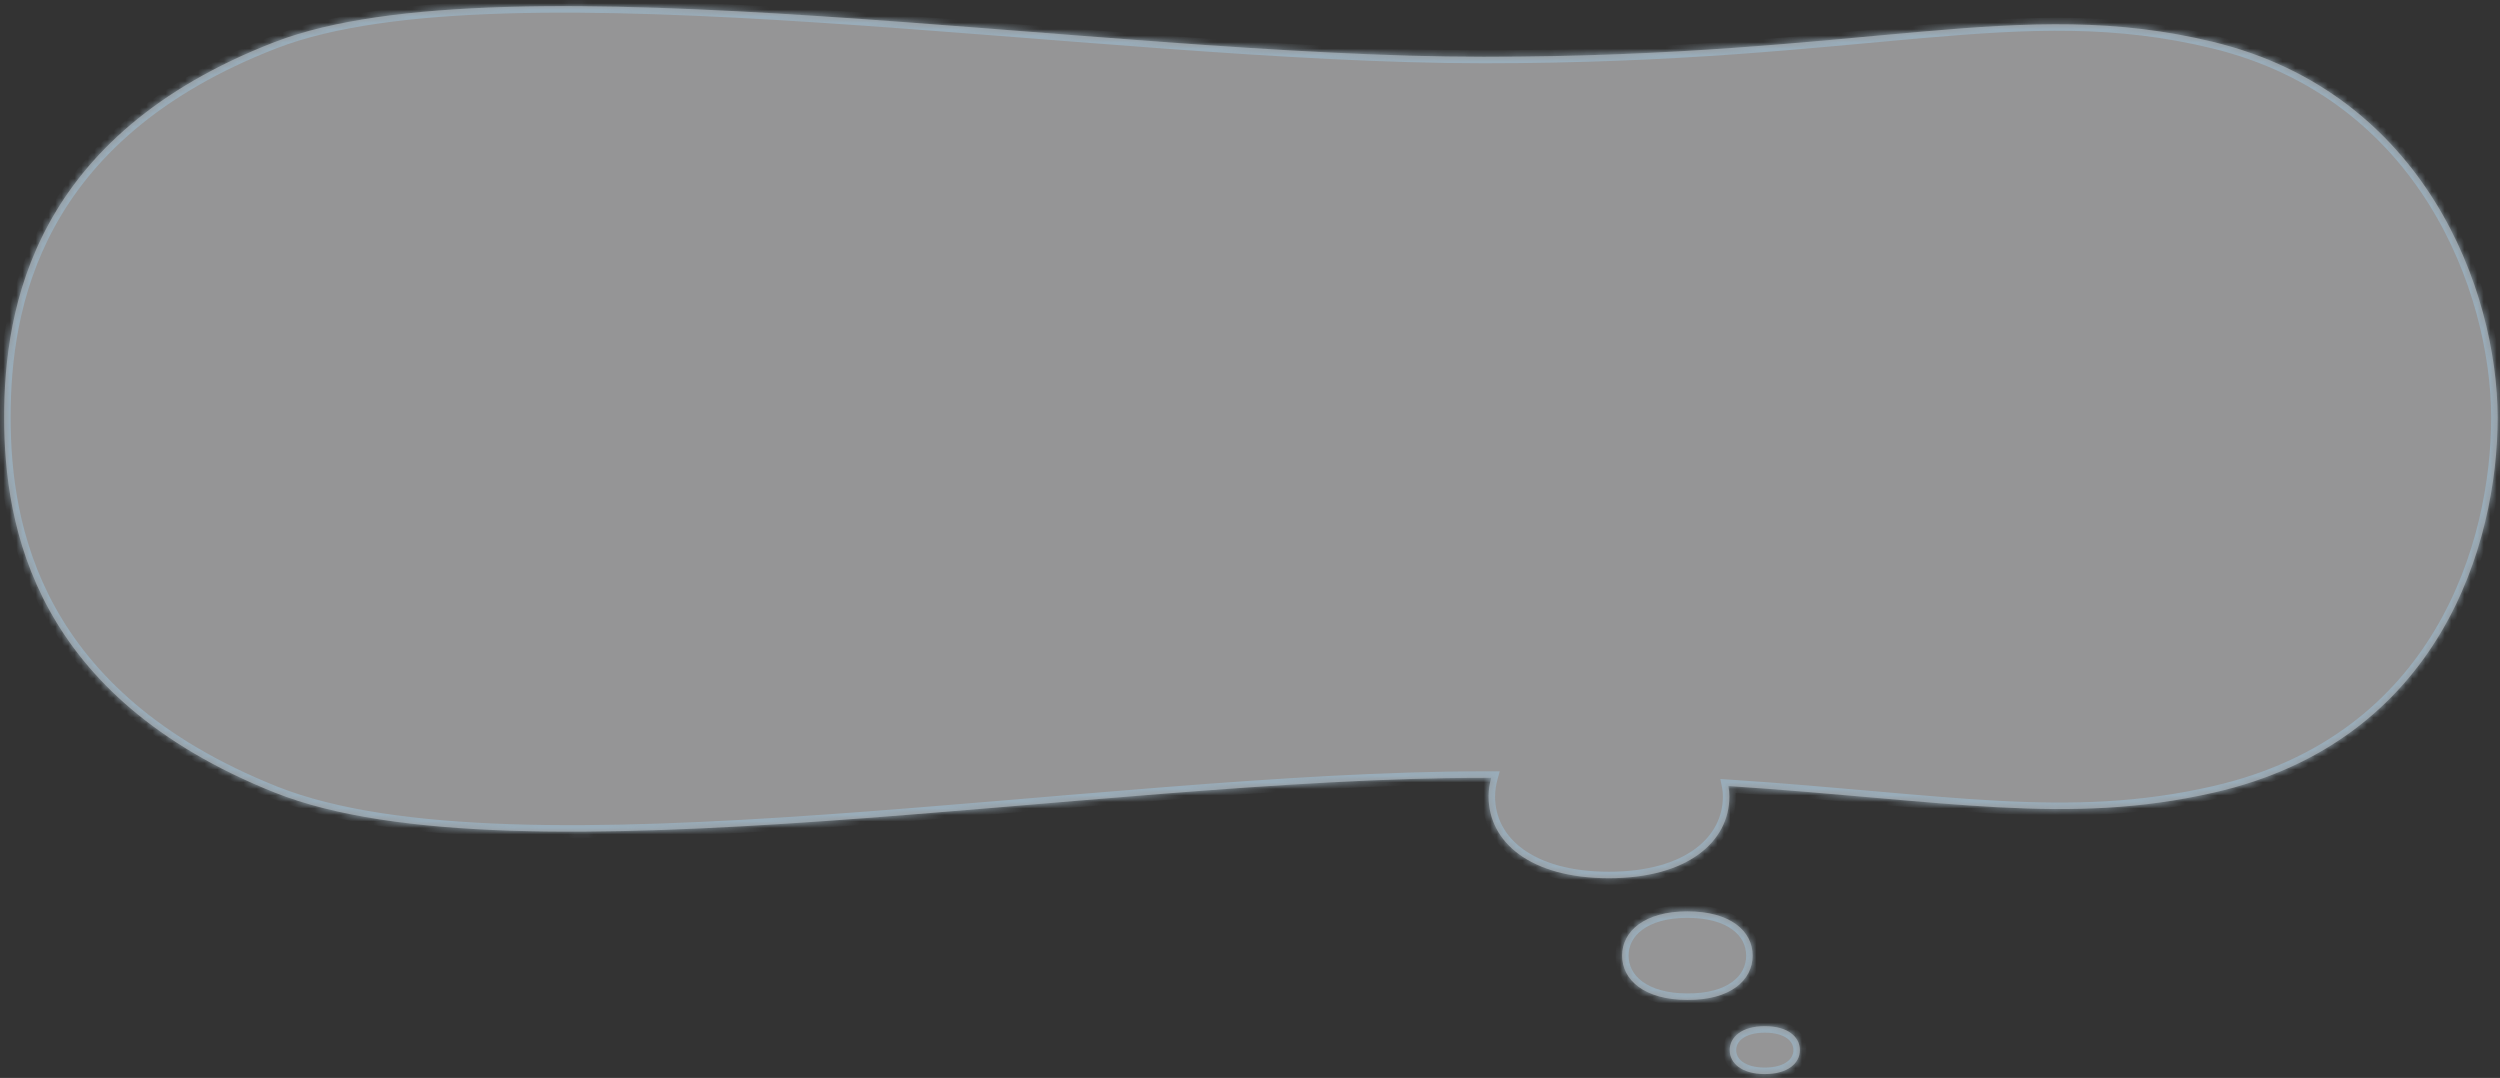
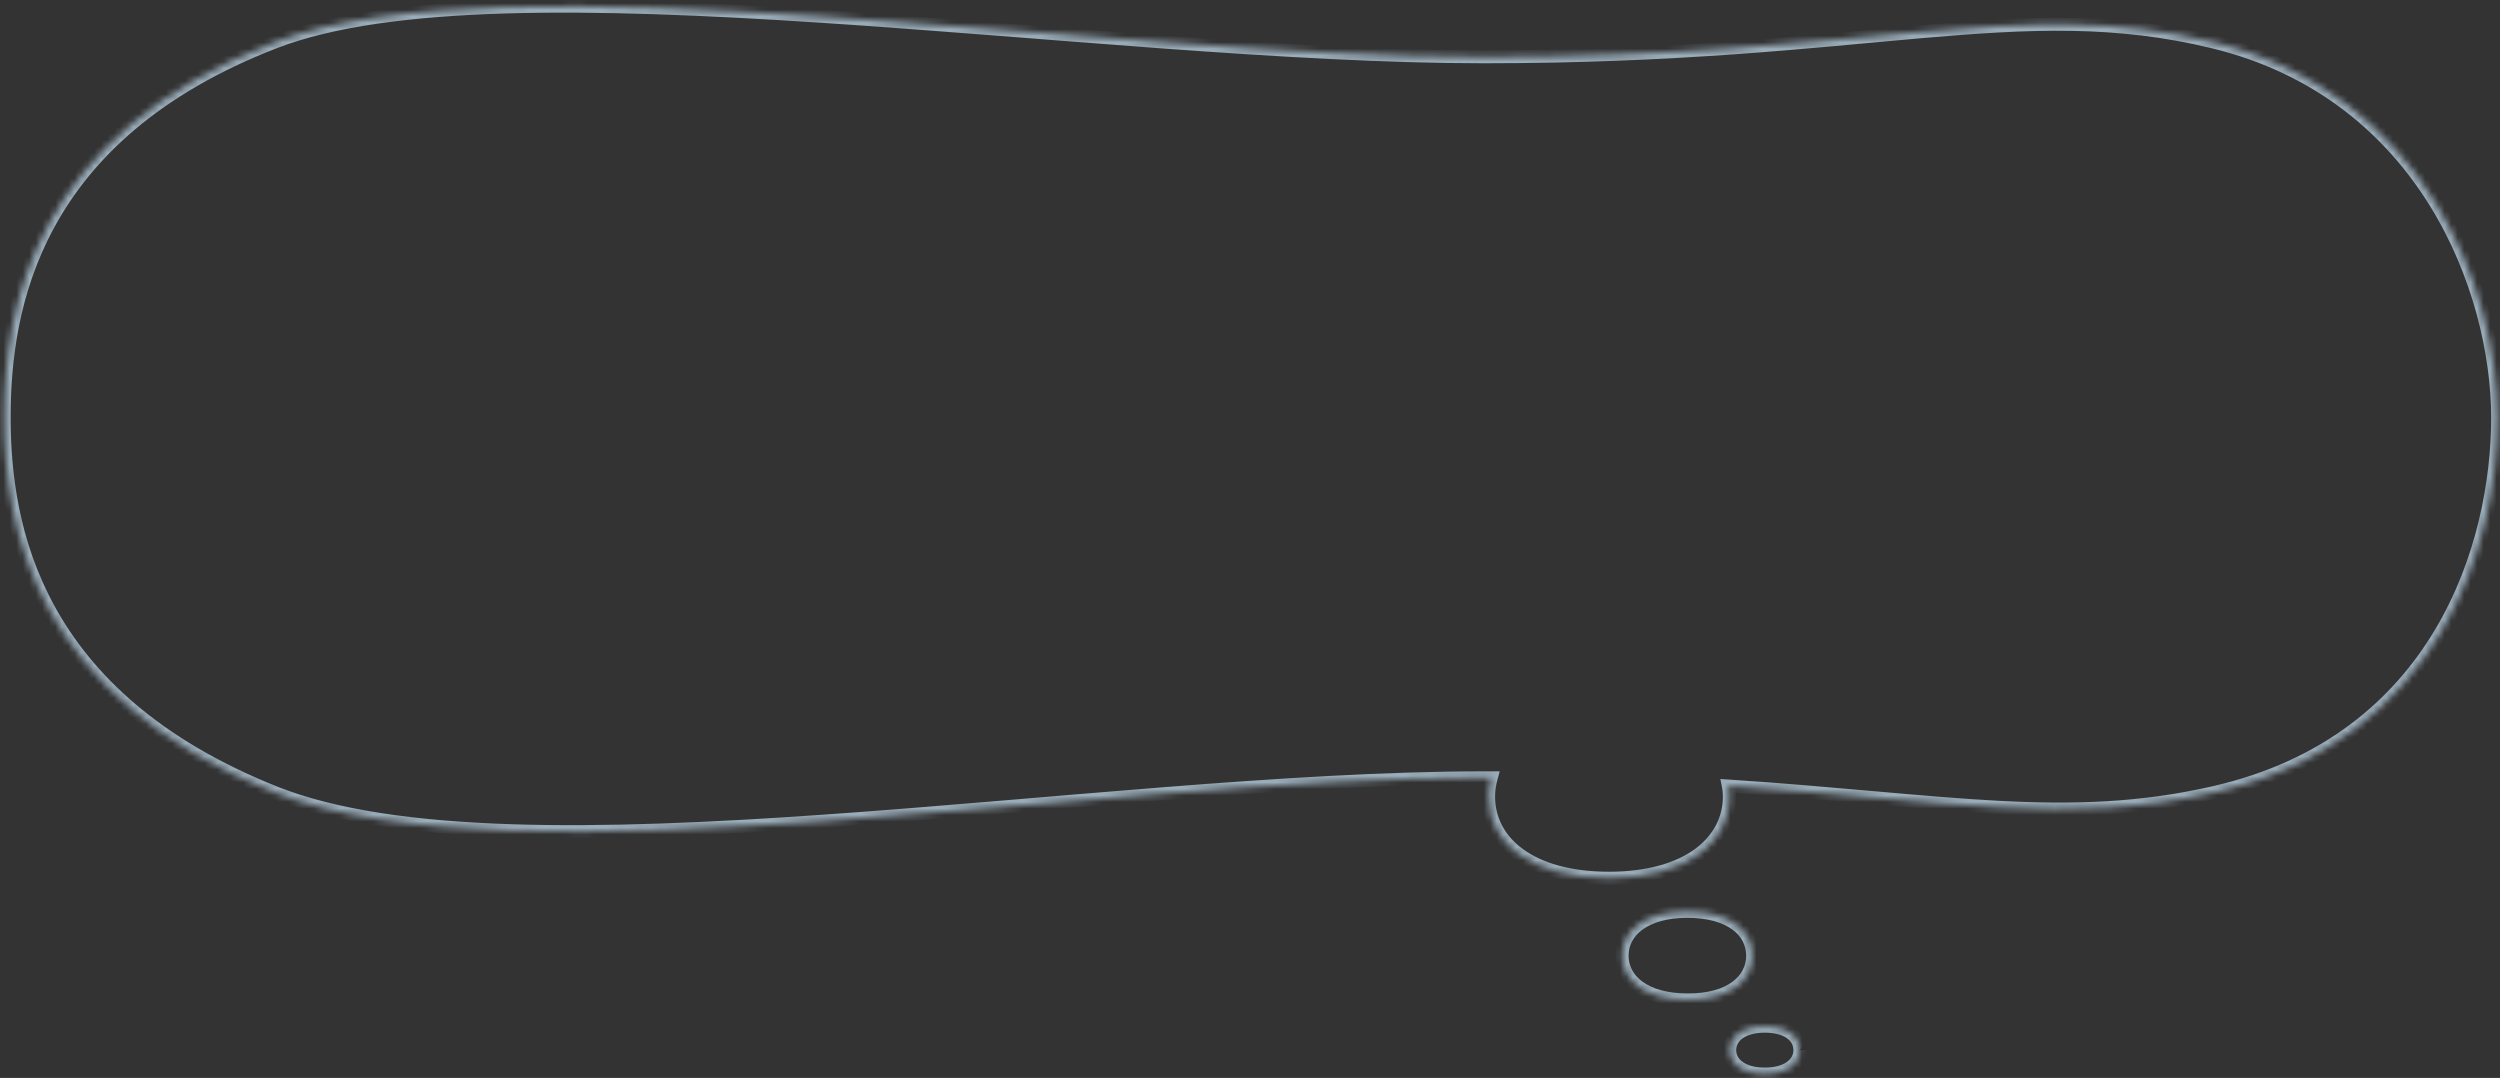
<svg xmlns="http://www.w3.org/2000/svg" width="385" height="166" viewBox="0 0 385 166" fill="none">
  <rect x="0" y="0" width="385" height="166" fill="#333333" stroke="none" />
  <mask id="path-1-inside-1_6302_4116" fill="white">
    <path d="M271.778 158.03C275.365 158.03 277.184 159.697 277.185 161.718C277.185 163.739 275.315 165.406 271.778 165.406C268.242 165.406 266.373 163.738 266.373 161.718C266.373 159.697 268.242 158.03 271.778 158.03ZM259.856 140.348C266.474 140.348 269.909 143.379 269.909 147.168C269.909 150.957 266.474 154.039 259.856 153.988C253.238 153.988 249.803 150.906 249.803 147.168C249.803 143.43 253.238 140.348 259.856 140.348ZM42.318 6.471C77.682 -7.17 168.769 8.744 228.483 8.744C288.198 8.744 310.982 -0.804 340.89 6.471C373.475 14.402 384.589 44.764 384.64 64.265C384.64 83.765 375.748 114.128 340.94 122.06C318.409 127.213 299.766 123.272 266.171 121.049C266.272 121.554 266.322 122.11 266.322 122.666C266.322 129.587 259.957 135.245 247.782 135.245C235.607 135.245 229.241 129.638 229.241 122.666C229.241 121.656 229.393 120.695 229.646 119.786H228.483C168.769 119.786 79.349 136.811 42.318 122.06C5.338 107.308 0.64 81.189 0.64 64.265C0.64 47.34 5.187 20.818 42.318 6.471Z" />
  </mask>
-   <path d="M271.778 158.03C275.365 158.03 277.184 159.697 277.185 161.718C277.185 163.739 275.315 165.406 271.778 165.406C268.242 165.406 266.373 163.738 266.373 161.718C266.373 159.697 268.242 158.03 271.778 158.03ZM259.856 140.348C266.474 140.348 269.909 143.379 269.909 147.168C269.909 150.957 266.474 154.039 259.856 153.988C253.238 153.988 249.803 150.906 249.803 147.168C249.803 143.43 253.238 140.348 259.856 140.348ZM42.318 6.471C77.682 -7.17 168.769 8.744 228.483 8.744C288.198 8.744 310.982 -0.804 340.89 6.471C373.475 14.402 384.589 44.764 384.64 64.265C384.64 83.765 375.748 114.128 340.94 122.06C318.409 127.213 299.766 123.272 266.171 121.049C266.272 121.554 266.322 122.11 266.322 122.666C266.322 129.587 259.957 135.245 247.782 135.245C235.607 135.245 229.241 129.638 229.241 122.666C229.241 121.656 229.393 120.695 229.646 119.786H228.483C168.769 119.786 79.349 136.811 42.318 122.06C5.338 107.308 0.64 81.189 0.64 64.265C0.64 47.34 5.187 20.818 42.318 6.471Z" fill="#F8F9FA" fill-opacity="0.5" />
-   <path d="M271.778 158.03L271.778 157.03L271.778 157.03L271.778 158.03ZM277.185 161.718L278.185 161.718L278.185 161.718L277.185 161.718ZM271.778 165.406L271.778 166.406H271.778V165.406ZM266.373 161.718L265.373 161.718V161.718H266.373ZM259.856 140.348L259.856 139.348H259.856V140.348ZM269.909 147.168L270.909 147.168L270.909 147.168L269.909 147.168ZM259.856 153.988L259.864 152.988H259.856V153.988ZM249.803 147.168L248.803 147.168V147.168H249.803ZM42.318 6.471L41.959 5.538L41.958 5.538L42.318 6.471ZM228.483 8.744L228.483 9.744L228.483 9.744L228.483 8.744ZM340.89 6.471L341.126 5.499L341.126 5.499L340.89 6.471ZM384.64 64.265L385.64 64.265L385.64 64.262L384.64 64.265ZM340.94 122.06L340.718 121.085L340.717 121.085L340.94 122.06ZM266.171 121.049L266.237 120.051L264.934 119.965L265.19 121.245L266.171 121.049ZM266.322 122.666L267.322 122.666V122.666H266.322ZM247.782 135.245L247.782 136.245L247.782 136.245L247.782 135.245ZM229.241 122.666L228.241 122.666L228.241 122.666L229.241 122.666ZM229.646 119.786L230.609 120.054L230.961 118.786H229.646V119.786ZM42.318 122.06L41.948 122.988L41.948 122.989L42.318 122.06ZM0.64 64.265L-0.36 64.265V64.265H0.64ZM271.778 158.03V159.03C273.429 159.03 274.55 159.415 275.231 159.92C275.89 160.408 276.185 161.037 276.185 161.718L277.185 161.718L278.185 161.718C278.184 160.378 277.569 159.163 276.422 158.313C275.297 157.479 273.715 157.03 271.778 157.03V158.03ZM277.185 161.718H276.185C276.185 162.39 275.885 163.021 275.215 163.514C274.524 164.023 273.4 164.406 271.778 164.406V165.406V166.406C273.693 166.406 275.272 165.956 276.4 165.125C277.549 164.28 278.185 163.067 278.185 161.718H277.185ZM271.778 165.406L271.778 164.406C270.156 164.406 269.033 164.023 268.343 163.514C267.672 163.021 267.373 162.39 267.373 161.718H266.373H265.373C265.373 163.067 266.009 164.28 267.157 165.125C268.285 165.956 269.864 166.406 271.778 166.406L271.778 165.406ZM266.373 161.718L267.373 161.718C267.373 161.046 267.672 160.415 268.342 159.922C269.033 159.414 270.156 159.03 271.778 159.03L271.778 158.03L271.778 157.03C269.864 157.03 268.285 157.48 267.157 158.311C266.009 159.156 265.373 160.369 265.373 161.718L266.373 161.718ZM259.856 140.348L259.856 141.348C263.025 141.348 265.31 142.075 266.775 143.145C268.215 144.197 268.909 145.608 268.909 147.168L269.909 147.168L270.909 147.168C270.909 144.939 269.886 142.94 267.954 141.529C266.047 140.136 263.305 139.348 259.856 139.348L259.856 140.348ZM269.909 147.168H268.909C268.909 148.73 268.213 150.154 266.773 151.212C265.31 152.286 263.028 153.012 259.864 152.988L259.856 153.988L259.849 154.988C263.303 155.015 266.047 154.226 267.956 152.824C269.888 151.406 270.909 149.395 270.909 147.168H269.909ZM259.856 153.988V152.988C256.691 152.988 254.406 152.25 252.94 151.174C251.495 150.113 250.803 148.7 250.803 147.168H249.803H248.803C248.803 149.374 249.829 151.371 251.756 152.786C253.662 154.185 256.404 154.988 259.856 154.988V153.988ZM249.803 147.168L250.803 147.168C250.803 145.636 251.495 144.223 252.94 143.162C254.406 142.086 256.691 141.348 259.856 141.348V140.348V139.348C256.404 139.348 253.662 140.15 251.756 141.55C249.829 142.965 248.803 144.962 248.803 147.168L249.803 147.168ZM42.318 6.471L42.678 7.404C51.356 4.057 63.54 2.496 77.958 2.071C92.355 1.646 108.885 2.354 126.204 3.49C160.796 5.759 198.584 9.744 228.483 9.744V8.744V7.744C198.669 7.744 161.056 3.772 126.335 1.494C108.998 0.357 92.393 -0.356 77.899 0.072C63.426 0.499 50.963 2.065 41.959 5.538L42.318 6.471ZM228.483 8.744L228.483 9.744C258.395 9.744 279.071 7.352 295.951 5.876C312.834 4.399 325.868 3.846 340.653 7.442L340.89 6.471L341.126 5.499C326.004 1.821 312.692 2.404 295.777 3.883C278.859 5.362 258.286 7.744 228.483 7.744L228.483 8.744ZM340.89 6.471L340.653 7.442C372.622 15.224 383.59 45.027 383.64 64.267L384.64 64.265L385.64 64.262C385.588 44.501 374.327 13.581 341.126 5.499L340.89 6.471ZM384.64 64.265H383.64C383.64 83.549 374.866 113.303 340.718 121.085L340.94 122.06L341.163 123.035C376.631 114.952 385.64 83.982 385.64 64.265H384.64ZM340.94 122.06L340.717 121.085C329.574 123.633 319.381 123.938 307.758 123.322C301.94 123.013 295.773 122.475 288.946 121.873C282.123 121.272 274.648 120.608 266.237 120.051L266.171 121.049L266.105 122.047C274.491 122.601 281.945 123.264 288.77 123.865C295.591 124.467 301.793 125.008 307.652 125.319C319.381 125.94 329.775 125.639 341.163 123.034L340.94 122.06ZM266.171 121.049L265.19 121.245C265.277 121.678 265.322 122.168 265.322 122.666H266.322H267.322C267.322 122.053 267.267 121.43 267.151 120.853L266.171 121.049ZM266.322 122.666L265.322 122.666C265.322 125.789 263.899 128.641 261.027 130.744C258.134 132.863 253.727 134.245 247.782 134.245L247.782 135.245L247.782 136.245C254.013 136.245 258.875 134.798 262.209 132.358C265.563 129.901 267.322 126.464 267.322 122.666L266.322 122.666ZM247.782 135.245V134.245C241.836 134.245 237.428 132.874 234.536 130.762C231.666 128.667 230.241 125.816 230.241 122.666L229.241 122.666L228.241 122.666C228.241 126.488 229.999 129.926 233.356 132.378C236.69 134.812 241.553 136.245 247.782 136.245V135.245ZM229.241 122.666H230.241C230.241 121.757 230.378 120.887 230.609 120.054L229.646 119.786L228.682 119.518C228.408 120.504 228.241 121.554 228.241 122.666H229.241ZM229.646 119.786V118.786H228.483V119.786V120.786H229.646V119.786ZM228.483 119.786V118.786C198.581 118.786 161.202 123.05 126.825 125.457C109.611 126.663 93.136 127.405 78.665 126.928C64.175 126.451 51.783 124.753 42.688 121.131L42.318 122.06L41.948 122.989C51.369 126.742 64.041 128.448 78.599 128.927C93.174 129.407 109.73 128.659 126.964 127.452C161.483 125.035 198.671 120.786 228.483 120.786V119.786ZM42.318 122.06L42.689 121.131C24.388 113.83 14.159 103.757 8.487 93.493C2.803 83.21 1.64 72.639 1.64 64.265H0.64H-0.36C-0.36 72.814 0.825 83.765 6.736 94.46C12.658 105.175 23.269 115.537 41.948 122.988L42.318 122.06ZM0.64 64.265L1.64 64.265C1.64 55.886 2.767 45.215 8.432 34.882C14.085 24.571 24.309 14.502 42.679 7.403L42.318 6.471L41.958 5.538C23.196 12.787 12.581 23.153 6.678 33.921C0.786 44.667 -0.36 55.719 -0.36 64.265L0.64 64.265Z" fill="#99ACB9" mask="url(#path-1-inside-1_6302_4116)" />
+   <path d="M271.778 158.03L271.778 157.03L271.778 157.03L271.778 158.03ZM277.185 161.718L278.185 161.718L278.185 161.718L277.185 161.718ZM271.778 165.406L271.778 166.406H271.778V165.406ZM266.373 161.718L265.373 161.718V161.718H266.373ZM259.856 140.348L259.856 139.348H259.856V140.348ZM269.909 147.168L270.909 147.168L270.909 147.168L269.909 147.168ZM259.856 153.988L259.864 152.988H259.856V153.988ZM249.803 147.168L248.803 147.168V147.168H249.803ZM42.318 6.471L41.959 5.538L41.958 5.538L42.318 6.471ZM228.483 8.744L228.483 9.744L228.483 9.744L228.483 8.744ZM340.89 6.471L341.126 5.499L341.126 5.499L340.89 6.471ZM384.64 64.265L385.64 64.265L385.64 64.262L384.64 64.265ZM340.94 122.06L340.718 121.085L340.717 121.085L340.94 122.06ZM266.171 121.049L266.237 120.051L264.934 119.965L265.19 121.245L266.171 121.049ZM266.322 122.666L267.322 122.666V122.666H266.322ZM247.782 135.245L247.782 136.245L247.782 136.245L247.782 135.245ZM229.241 122.666L228.241 122.666L228.241 122.666L229.241 122.666ZM229.646 119.786L230.609 120.054L230.961 118.786H229.646V119.786ZM42.318 122.06L41.948 122.988L41.948 122.989L42.318 122.06ZM0.64 64.265L-0.36 64.265V64.265H0.64ZM271.778 158.03V159.03C273.429 159.03 274.55 159.415 275.231 159.92C275.89 160.408 276.185 161.037 276.185 161.718L277.185 161.718C278.184 160.378 277.569 159.163 276.422 158.313C275.297 157.479 273.715 157.03 271.778 157.03V158.03ZM277.185 161.718H276.185C276.185 162.39 275.885 163.021 275.215 163.514C274.524 164.023 273.4 164.406 271.778 164.406V165.406V166.406C273.693 166.406 275.272 165.956 276.4 165.125C277.549 164.28 278.185 163.067 278.185 161.718H277.185ZM271.778 165.406L271.778 164.406C270.156 164.406 269.033 164.023 268.343 163.514C267.672 163.021 267.373 162.39 267.373 161.718H266.373H265.373C265.373 163.067 266.009 164.28 267.157 165.125C268.285 165.956 269.864 166.406 271.778 166.406L271.778 165.406ZM266.373 161.718L267.373 161.718C267.373 161.046 267.672 160.415 268.342 159.922C269.033 159.414 270.156 159.03 271.778 159.03L271.778 158.03L271.778 157.03C269.864 157.03 268.285 157.48 267.157 158.311C266.009 159.156 265.373 160.369 265.373 161.718L266.373 161.718ZM259.856 140.348L259.856 141.348C263.025 141.348 265.31 142.075 266.775 143.145C268.215 144.197 268.909 145.608 268.909 147.168L269.909 147.168L270.909 147.168C270.909 144.939 269.886 142.94 267.954 141.529C266.047 140.136 263.305 139.348 259.856 139.348L259.856 140.348ZM269.909 147.168H268.909C268.909 148.73 268.213 150.154 266.773 151.212C265.31 152.286 263.028 153.012 259.864 152.988L259.856 153.988L259.849 154.988C263.303 155.015 266.047 154.226 267.956 152.824C269.888 151.406 270.909 149.395 270.909 147.168H269.909ZM259.856 153.988V152.988C256.691 152.988 254.406 152.25 252.94 151.174C251.495 150.113 250.803 148.7 250.803 147.168H249.803H248.803C248.803 149.374 249.829 151.371 251.756 152.786C253.662 154.185 256.404 154.988 259.856 154.988V153.988ZM249.803 147.168L250.803 147.168C250.803 145.636 251.495 144.223 252.94 143.162C254.406 142.086 256.691 141.348 259.856 141.348V140.348V139.348C256.404 139.348 253.662 140.15 251.756 141.55C249.829 142.965 248.803 144.962 248.803 147.168L249.803 147.168ZM42.318 6.471L42.678 7.404C51.356 4.057 63.54 2.496 77.958 2.071C92.355 1.646 108.885 2.354 126.204 3.49C160.796 5.759 198.584 9.744 228.483 9.744V8.744V7.744C198.669 7.744 161.056 3.772 126.335 1.494C108.998 0.357 92.393 -0.356 77.899 0.072C63.426 0.499 50.963 2.065 41.959 5.538L42.318 6.471ZM228.483 8.744L228.483 9.744C258.395 9.744 279.071 7.352 295.951 5.876C312.834 4.399 325.868 3.846 340.653 7.442L340.89 6.471L341.126 5.499C326.004 1.821 312.692 2.404 295.777 3.883C278.859 5.362 258.286 7.744 228.483 7.744L228.483 8.744ZM340.89 6.471L340.653 7.442C372.622 15.224 383.59 45.027 383.64 64.267L384.64 64.265L385.64 64.262C385.588 44.501 374.327 13.581 341.126 5.499L340.89 6.471ZM384.64 64.265H383.64C383.64 83.549 374.866 113.303 340.718 121.085L340.94 122.06L341.163 123.035C376.631 114.952 385.64 83.982 385.64 64.265H384.64ZM340.94 122.06L340.717 121.085C329.574 123.633 319.381 123.938 307.758 123.322C301.94 123.013 295.773 122.475 288.946 121.873C282.123 121.272 274.648 120.608 266.237 120.051L266.171 121.049L266.105 122.047C274.491 122.601 281.945 123.264 288.77 123.865C295.591 124.467 301.793 125.008 307.652 125.319C319.381 125.94 329.775 125.639 341.163 123.034L340.94 122.06ZM266.171 121.049L265.19 121.245C265.277 121.678 265.322 122.168 265.322 122.666H266.322H267.322C267.322 122.053 267.267 121.43 267.151 120.853L266.171 121.049ZM266.322 122.666L265.322 122.666C265.322 125.789 263.899 128.641 261.027 130.744C258.134 132.863 253.727 134.245 247.782 134.245L247.782 135.245L247.782 136.245C254.013 136.245 258.875 134.798 262.209 132.358C265.563 129.901 267.322 126.464 267.322 122.666L266.322 122.666ZM247.782 135.245V134.245C241.836 134.245 237.428 132.874 234.536 130.762C231.666 128.667 230.241 125.816 230.241 122.666L229.241 122.666L228.241 122.666C228.241 126.488 229.999 129.926 233.356 132.378C236.69 134.812 241.553 136.245 247.782 136.245V135.245ZM229.241 122.666H230.241C230.241 121.757 230.378 120.887 230.609 120.054L229.646 119.786L228.682 119.518C228.408 120.504 228.241 121.554 228.241 122.666H229.241ZM229.646 119.786V118.786H228.483V119.786V120.786H229.646V119.786ZM228.483 119.786V118.786C198.581 118.786 161.202 123.05 126.825 125.457C109.611 126.663 93.136 127.405 78.665 126.928C64.175 126.451 51.783 124.753 42.688 121.131L42.318 122.06L41.948 122.989C51.369 126.742 64.041 128.448 78.599 128.927C93.174 129.407 109.73 128.659 126.964 127.452C161.483 125.035 198.671 120.786 228.483 120.786V119.786ZM42.318 122.06L42.689 121.131C24.388 113.83 14.159 103.757 8.487 93.493C2.803 83.21 1.64 72.639 1.64 64.265H0.64H-0.36C-0.36 72.814 0.825 83.765 6.736 94.46C12.658 105.175 23.269 115.537 41.948 122.988L42.318 122.06ZM0.64 64.265L1.64 64.265C1.64 55.886 2.767 45.215 8.432 34.882C14.085 24.571 24.309 14.502 42.679 7.403L42.318 6.471L41.958 5.538C23.196 12.787 12.581 23.153 6.678 33.921C0.786 44.667 -0.36 55.719 -0.36 64.265L0.64 64.265Z" fill="#99ACB9" mask="url(#path-1-inside-1_6302_4116)" />
</svg>